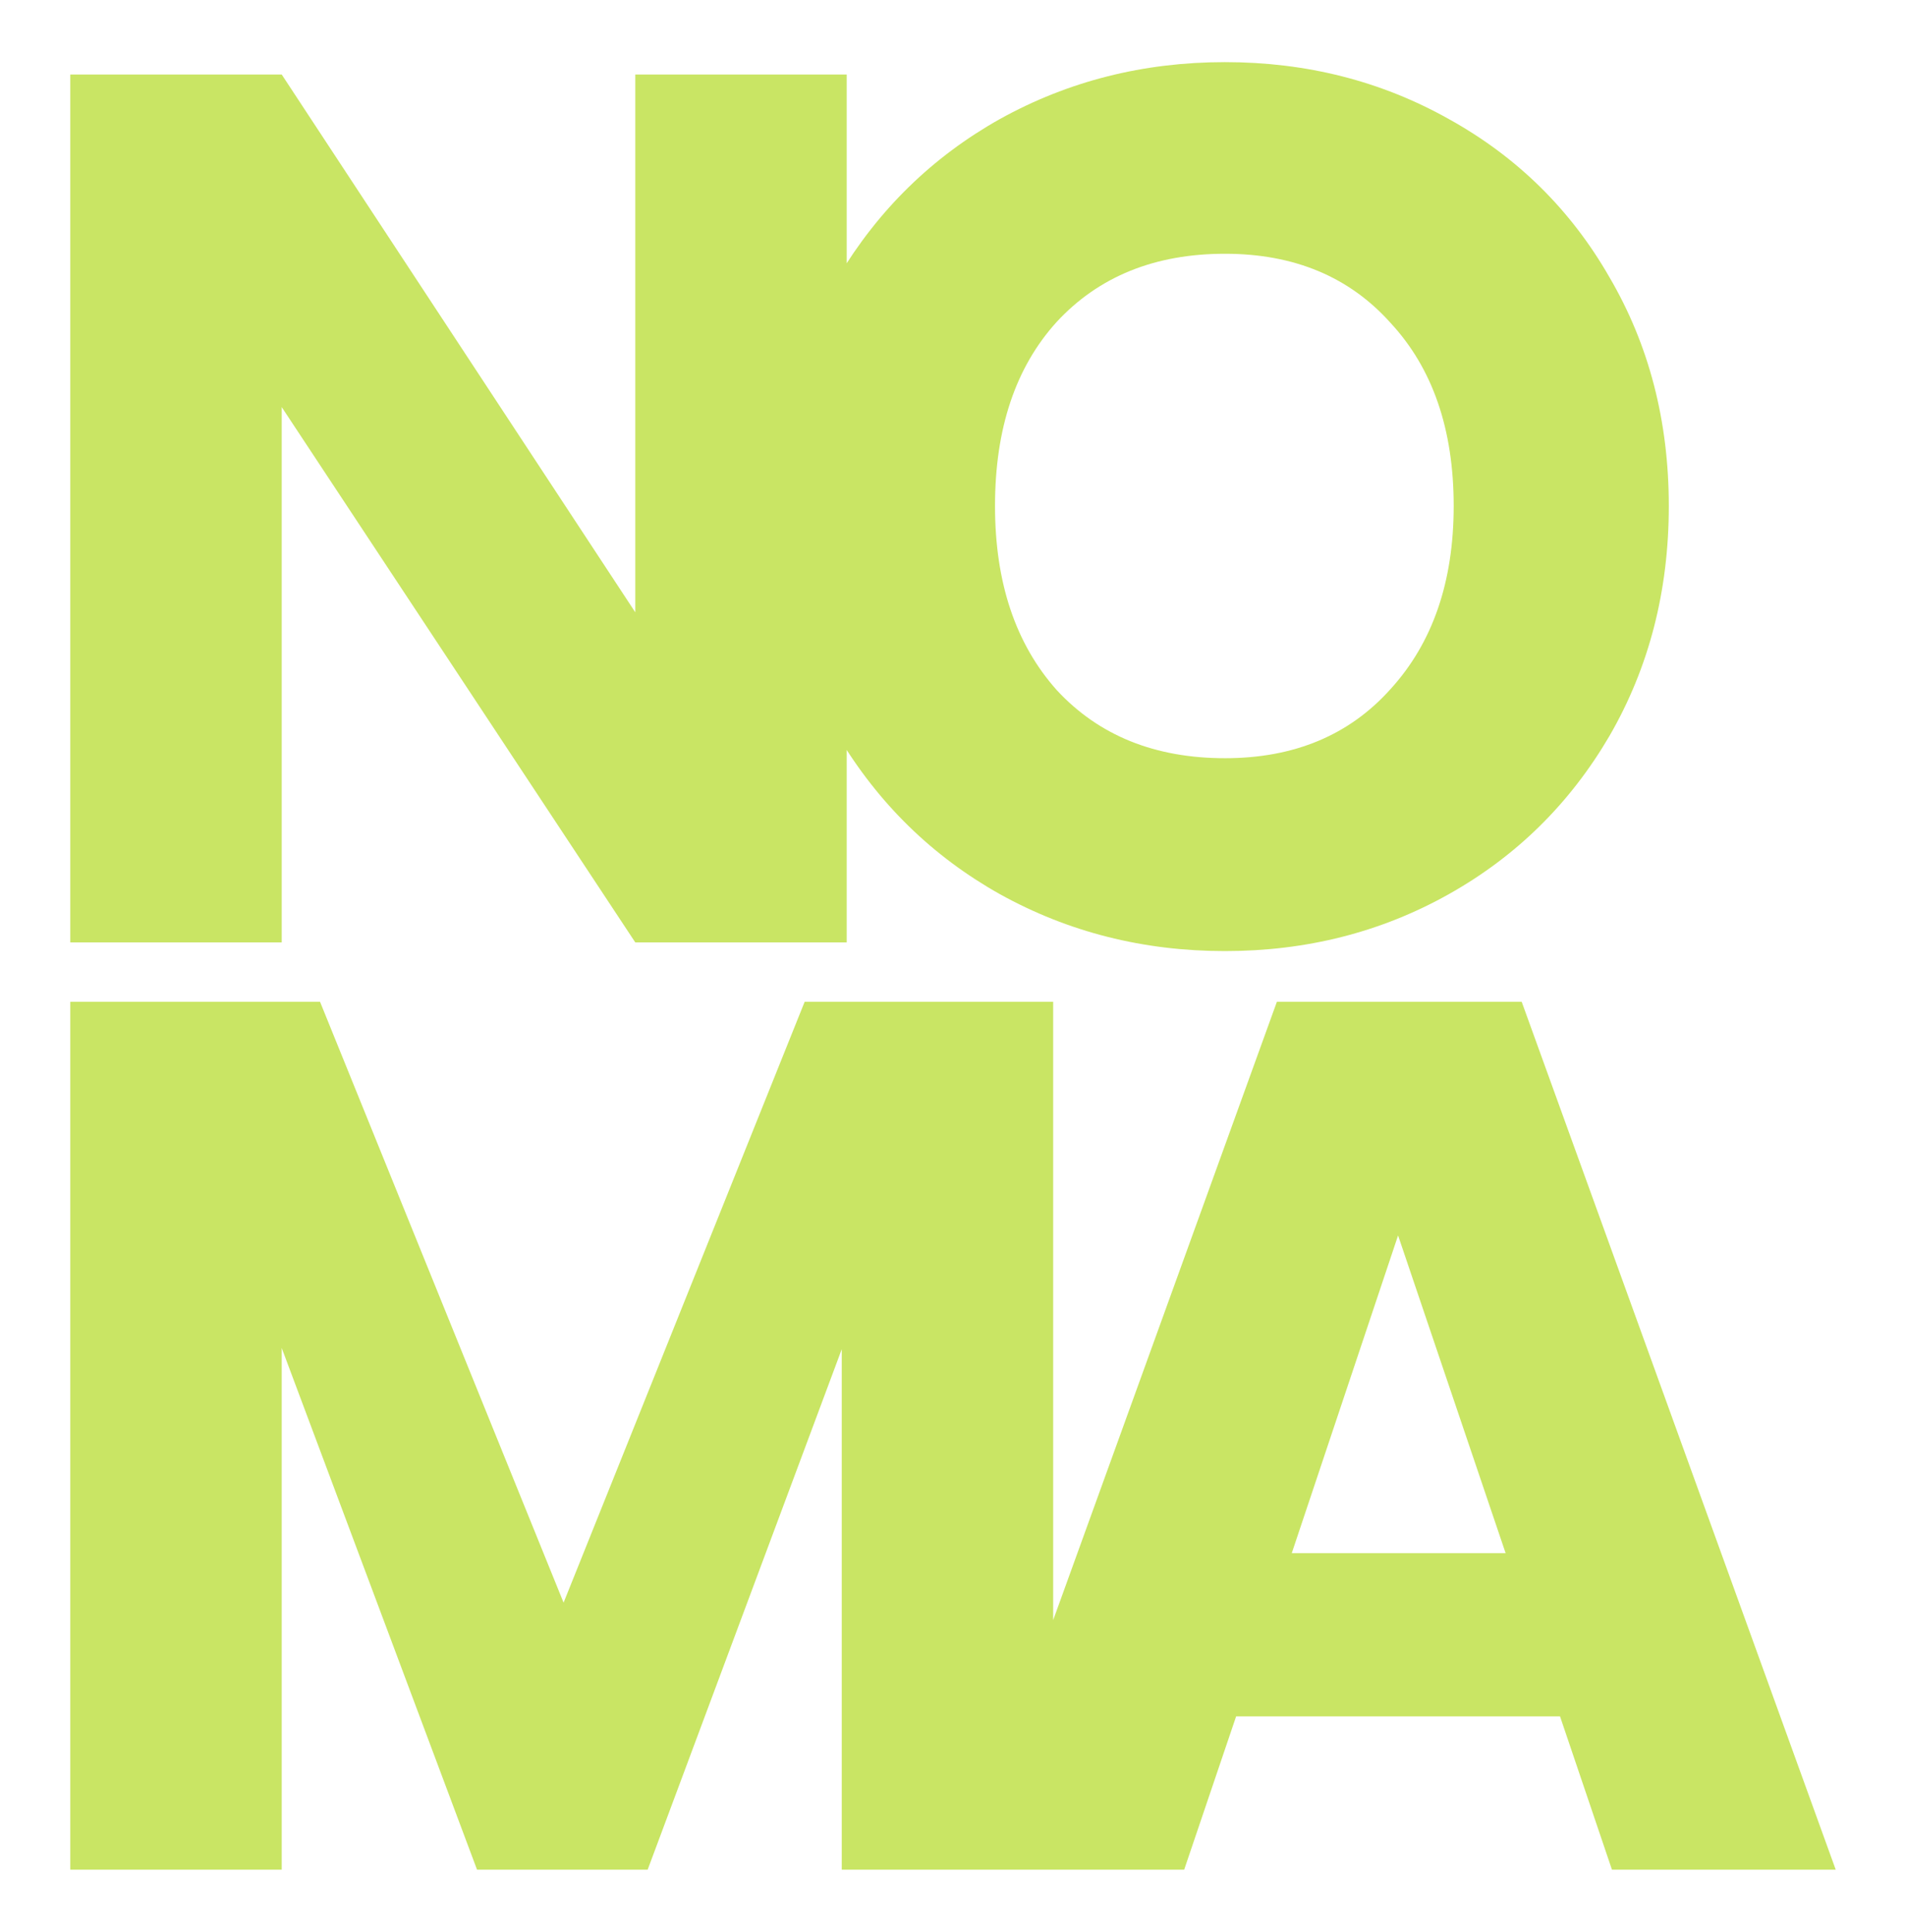
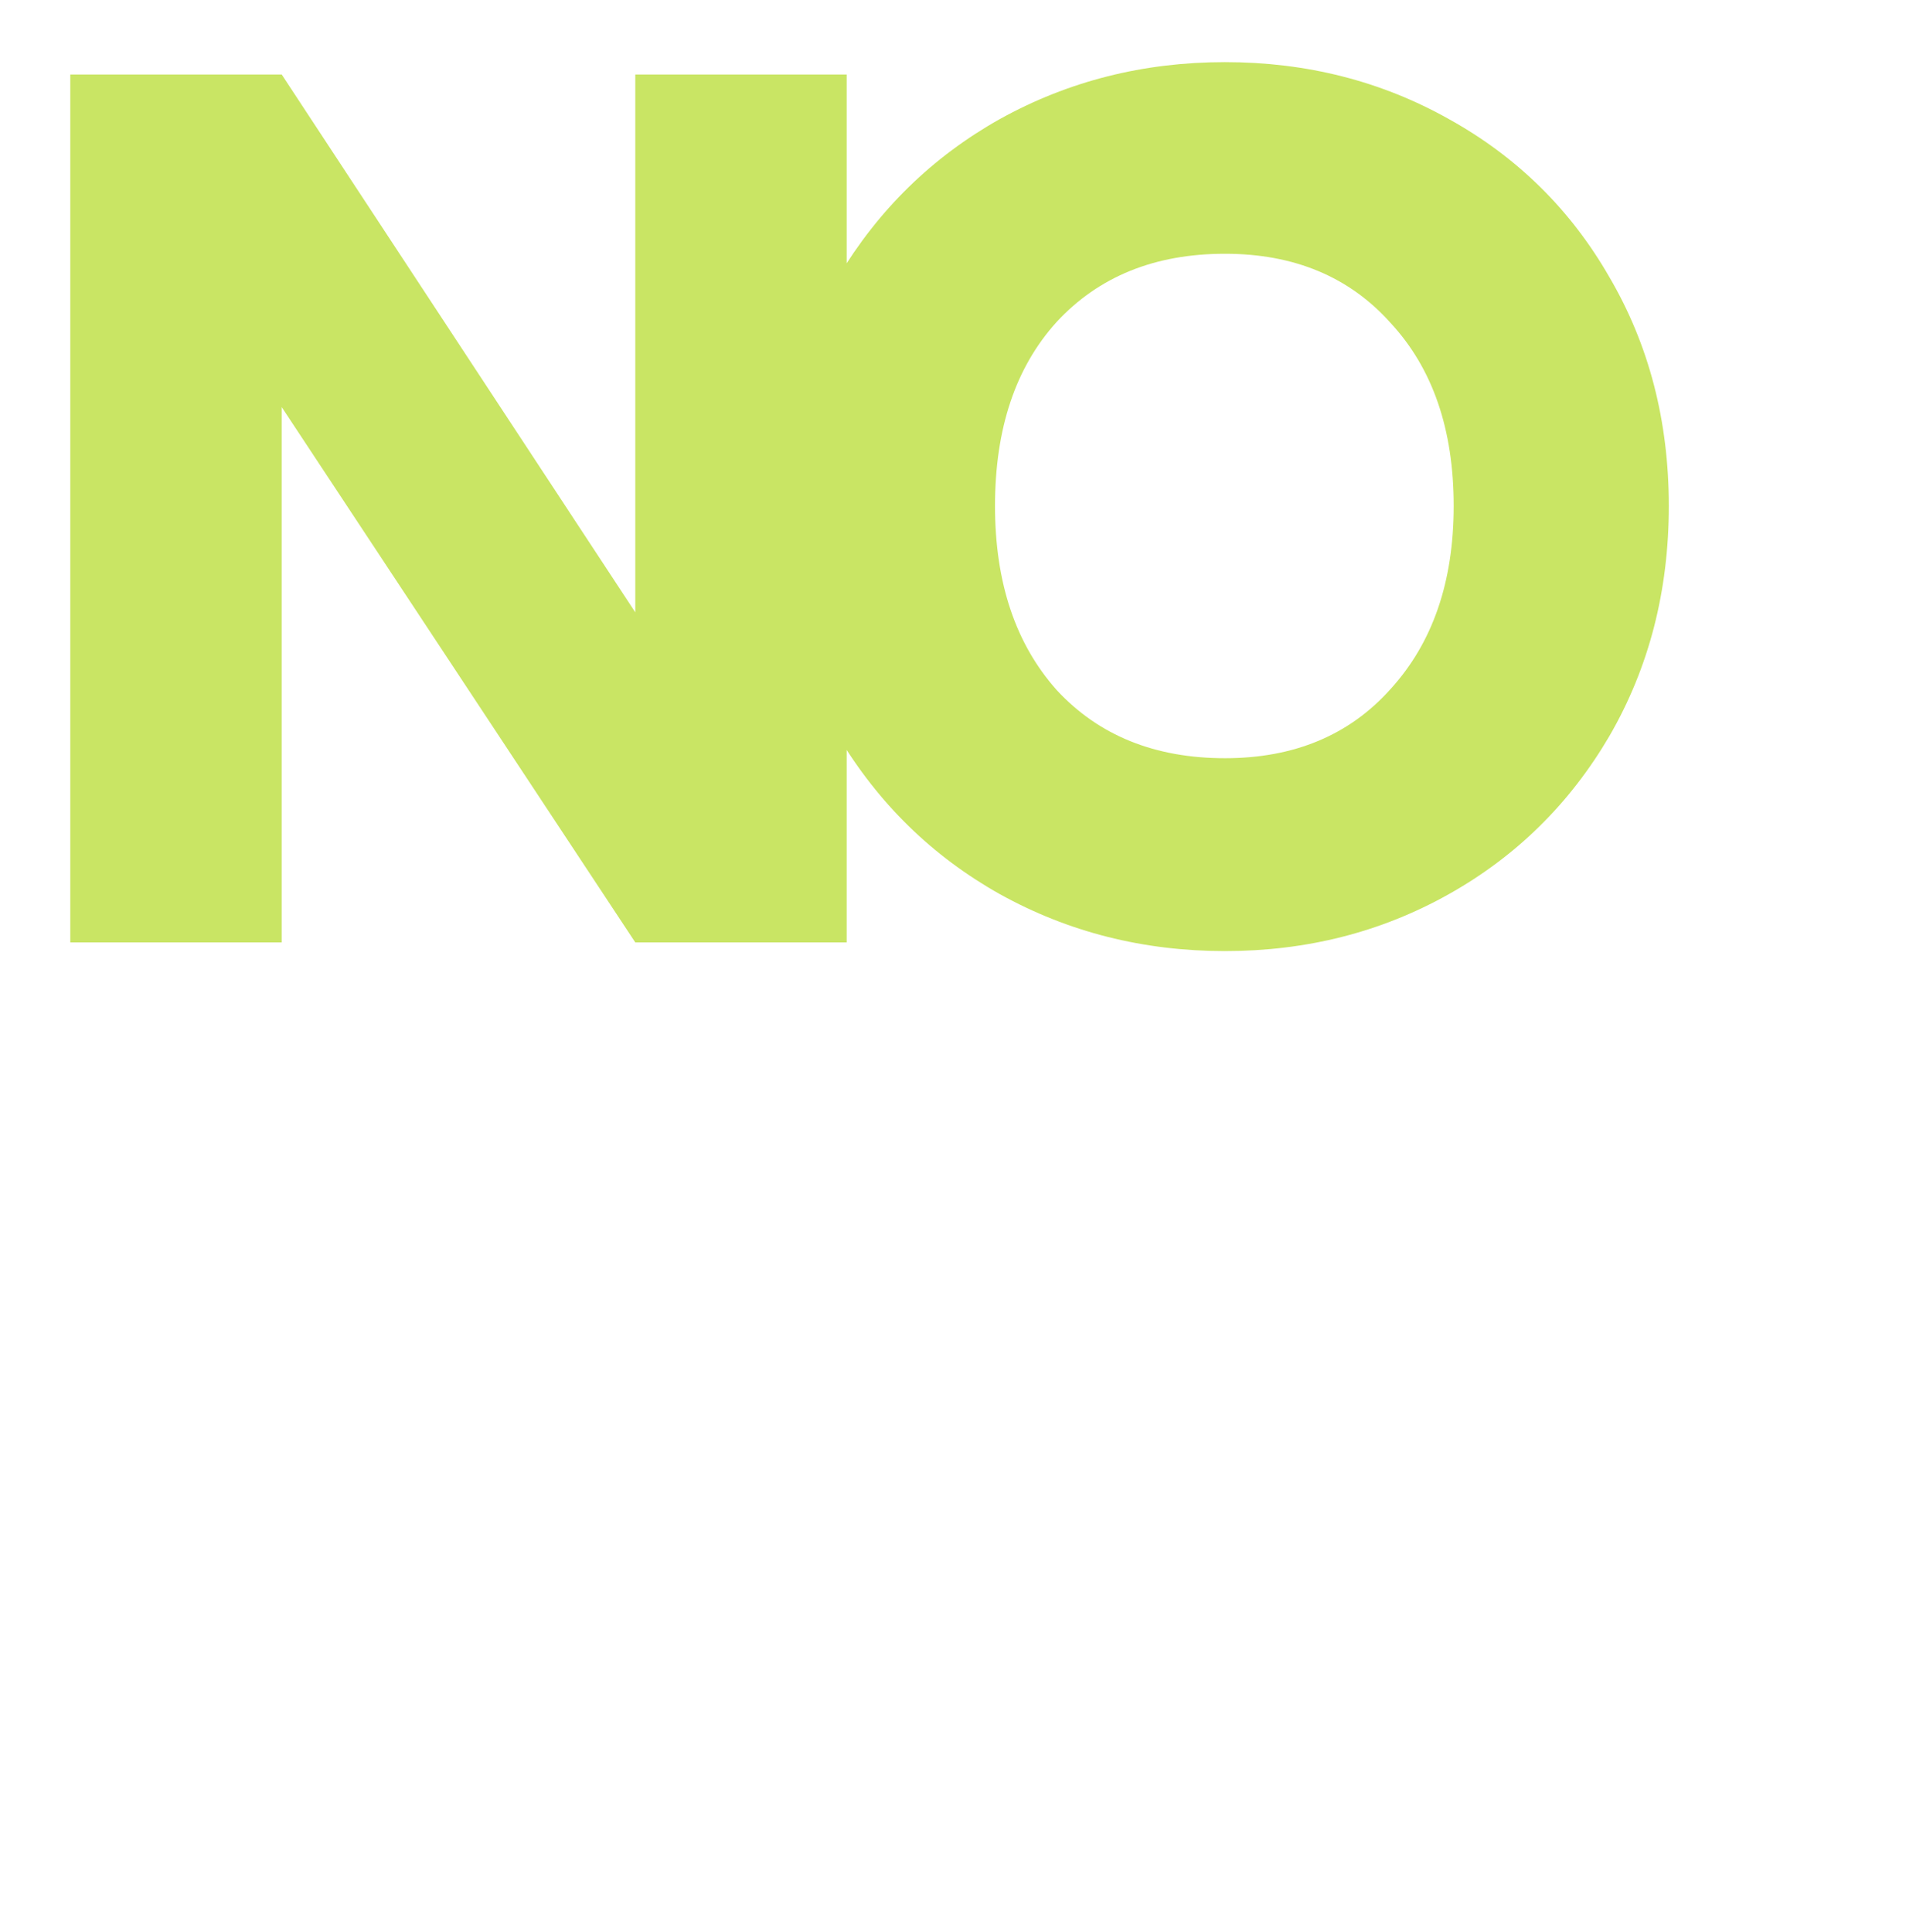
<svg xmlns="http://www.w3.org/2000/svg" xmlns:ns1="http://sodipodi.sourceforge.net/DTD/sodipodi-0.dtd" xmlns:ns2="http://www.inkscape.org/namespaces/inkscape" width="74" height="75" viewBox="0 0 74 75" fill="none" version="1.1" id="svg2" ns1:docname="icon.svg" ns2:version="1.3 (0e150ed6c4, 2023-07-21)">
  <defs id="defs2" />
  <ns1:namedview id="namedview2" pagecolor="#505050" bordercolor="#eeeeee" borderopacity="1" ns2:showpageshadow="0" ns2:pageopacity="0" ns2:pagecheckerboard="0" ns2:deskcolor="#d1d1d1" ns2:zoom="11.287671" ns2:cx="36.367112" ns2:cy="35.525485" ns2:window-width="1920" ns2:window-height="1040" ns2:window-x="0" ns2:window-y="0" ns2:window-maximized="1" ns2:current-layer="g2" />
  <g id="g2" transform="translate(-0.247,1.588)">
    <path d="M 33.12,35 H 24.912 L 11.184,14.216 V 35 H 2.976 V 1.304 h 8.208 l 13.728,20.88 V 1.304 h 8.208 z m 14.686,0.336 c -3.168,0 -6.08,-0.736 -8.736,-2.208 -2.624,-1.472 -4.72,-3.52 -6.288,-6.144 -1.536,-2.656 -2.304,-5.632 -2.304,-8.928 0,-3.296 0.768,-6.256 2.304,-8.88 1.568,-2.624 3.664,-4.672 6.288,-6.144 2.656,-1.472 5.568,-2.208 8.736,-2.208 3.168,0 6.064,0.736 8.688,2.208 2.656,1.472 4.736,3.52 6.24,6.144 1.536,2.624 2.304,5.584 2.304,8.88 0,3.296 -0.768,6.272 -2.304,8.928 -1.536,2.624 -3.616,4.672 -6.24,6.144 -2.624,1.472 -5.52,2.208 -8.688,2.208 z m 0,-7.488 c 2.688,0 4.832,-0.896 6.432,-2.688 1.632,-1.792 2.448,-4.16 2.448,-7.104 0,-2.976 -0.816,-5.344 -2.448,-7.104 -1.6,-1.792 -3.744,-2.688 -6.432,-2.688 -2.72,0 -4.896,0.88 -6.528,2.64 -1.6,1.76 -2.4,4.144 -2.4,7.152 0,2.976 0.8,5.36 2.4,7.152 1.632,1.76 3.808,2.64 6.528,2.64 z" fill="#c9e564" id="path1" />
-     <path d="M 41.136,37.304 V 71 H 32.928 V 50.792 L 25.392,71 H 18.768 L 11.184,50.744 V 71 H 2.976 V 37.304 h 9.696 l 9.456,23.328 9.36,-23.328 z M 60.815,65.048 H 48.239 L 46.222,71 h -8.592 l 12.192,-33.696 h 9.504 L 71.519,71 h -8.688 z m -2.112,-6.336 -4.176,-12.336 -4.128,12.336 z" fill="#c9e564" id="path2" />
  </g>
</svg>